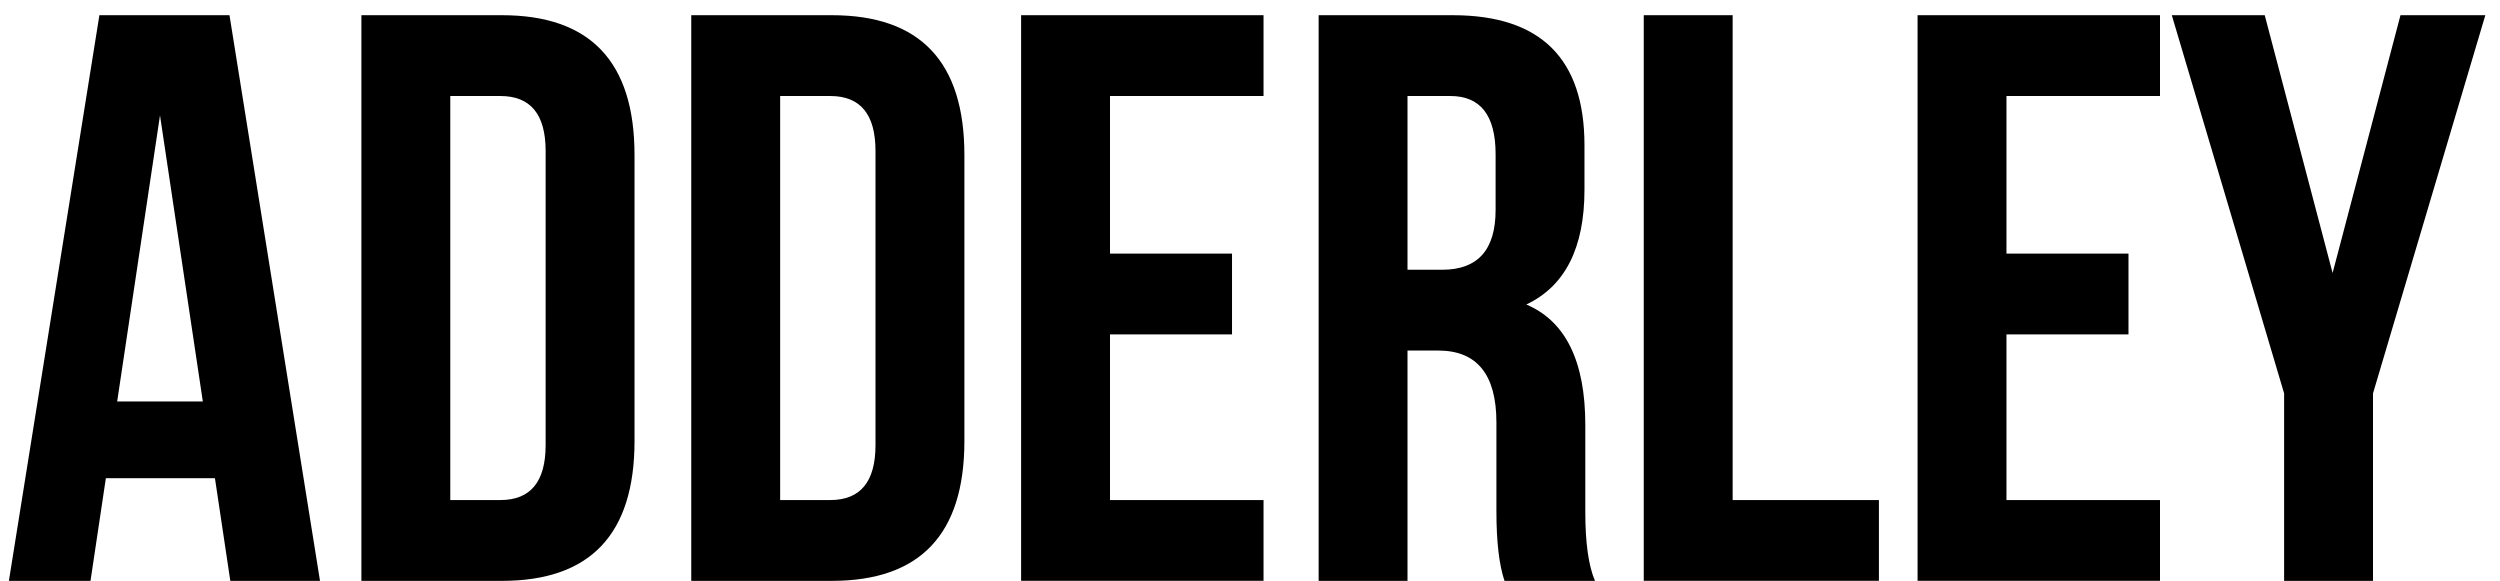
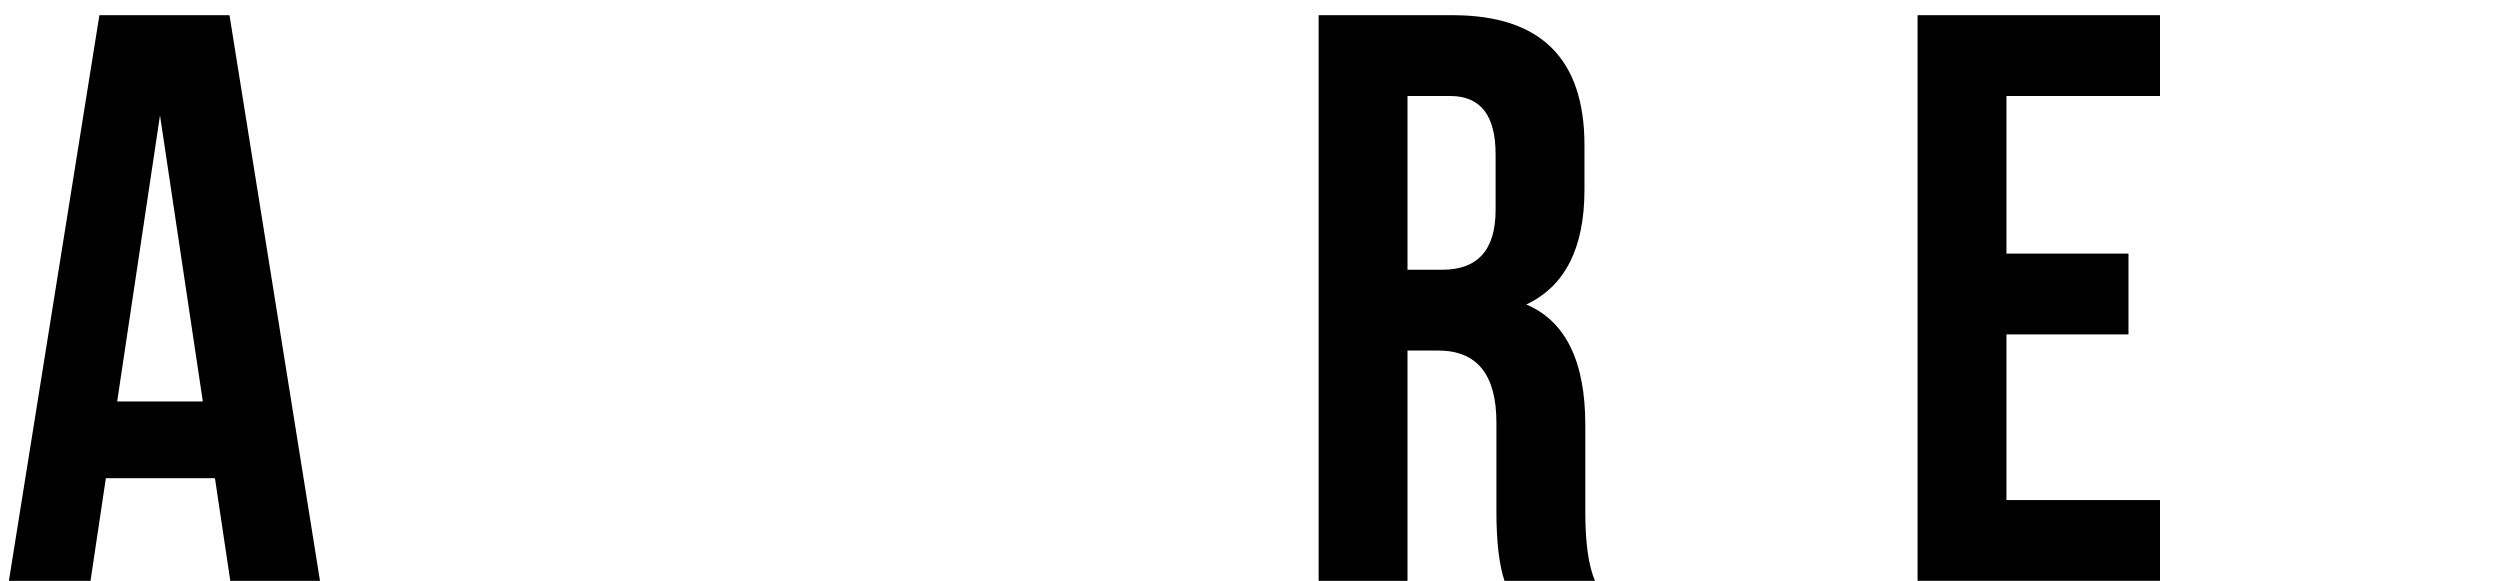
<svg xmlns="http://www.w3.org/2000/svg" width="99" height="23" viewBox="0 0 99 23" fill="none">
  <path d="M12.672 23.002H9.12L8.512 18.938H4.192L3.584 23.002H0.352L3.936 0.602H9.088L12.672 23.002ZM4.64 15.898H8.032L6.336 4.57L4.64 15.898Z" fill="black" />
-   <path d="M14.311 0.602H19.879C23.378 0.602 25.127 2.447 25.127 6.138V17.466C25.127 21.156 23.378 23.002 19.879 23.002H14.311V0.602ZM17.831 3.802V19.802H19.815C21.01 19.802 21.607 19.076 21.607 17.626V5.978C21.607 4.527 21.01 3.802 19.815 3.802H17.831Z" fill="black" />
-   <path d="M27.374 0.602H32.942C36.441 0.602 38.19 2.447 38.19 6.138V17.466C38.19 21.156 36.441 23.002 32.942 23.002H27.374V0.602ZM30.894 3.802V19.802H32.878C34.072 19.802 34.67 19.076 34.67 17.626V5.978C34.67 4.527 34.072 3.802 32.878 3.802H30.894Z" fill="black" />
-   <path d="M43.956 10.042H48.788V13.242H43.956V19.802H50.036V23.002H40.436V0.602H50.036V3.802H43.956V10.042Z" fill="black" />
  <path d="M59.578 23.002C59.364 22.362 59.258 21.444 59.258 20.25V16.73C59.258 14.831 58.489 13.882 56.953 13.882H55.737V23.002H52.218V0.602H57.529C61.007 0.602 62.745 2.319 62.745 5.754V7.514C62.745 9.818 61.978 11.332 60.442 12.058C61.999 12.719 62.778 14.308 62.778 16.826V20.282C62.778 21.498 62.906 22.404 63.161 23.002H59.578ZM55.737 3.802V10.682H57.114C58.522 10.682 59.226 9.892 59.226 8.314V6.106C59.226 4.57 58.628 3.802 57.434 3.802H55.737Z" fill="black" />
-   <path d="M65.093 0.602H68.613V19.802H74.405V23.002H65.093V0.602Z" fill="black" />
  <path d="M79.456 10.042H84.288V13.242H79.456V19.802H85.536V23.002H75.936V0.602H85.536V3.802H79.456V10.042Z" fill="black" />
-   <path d="M90.451 15.578L86.003 0.602H89.683L92.371 10.81L95.059 0.602H98.419L93.971 15.578V23.002H90.451V15.578Z" fill="black" />
</svg>